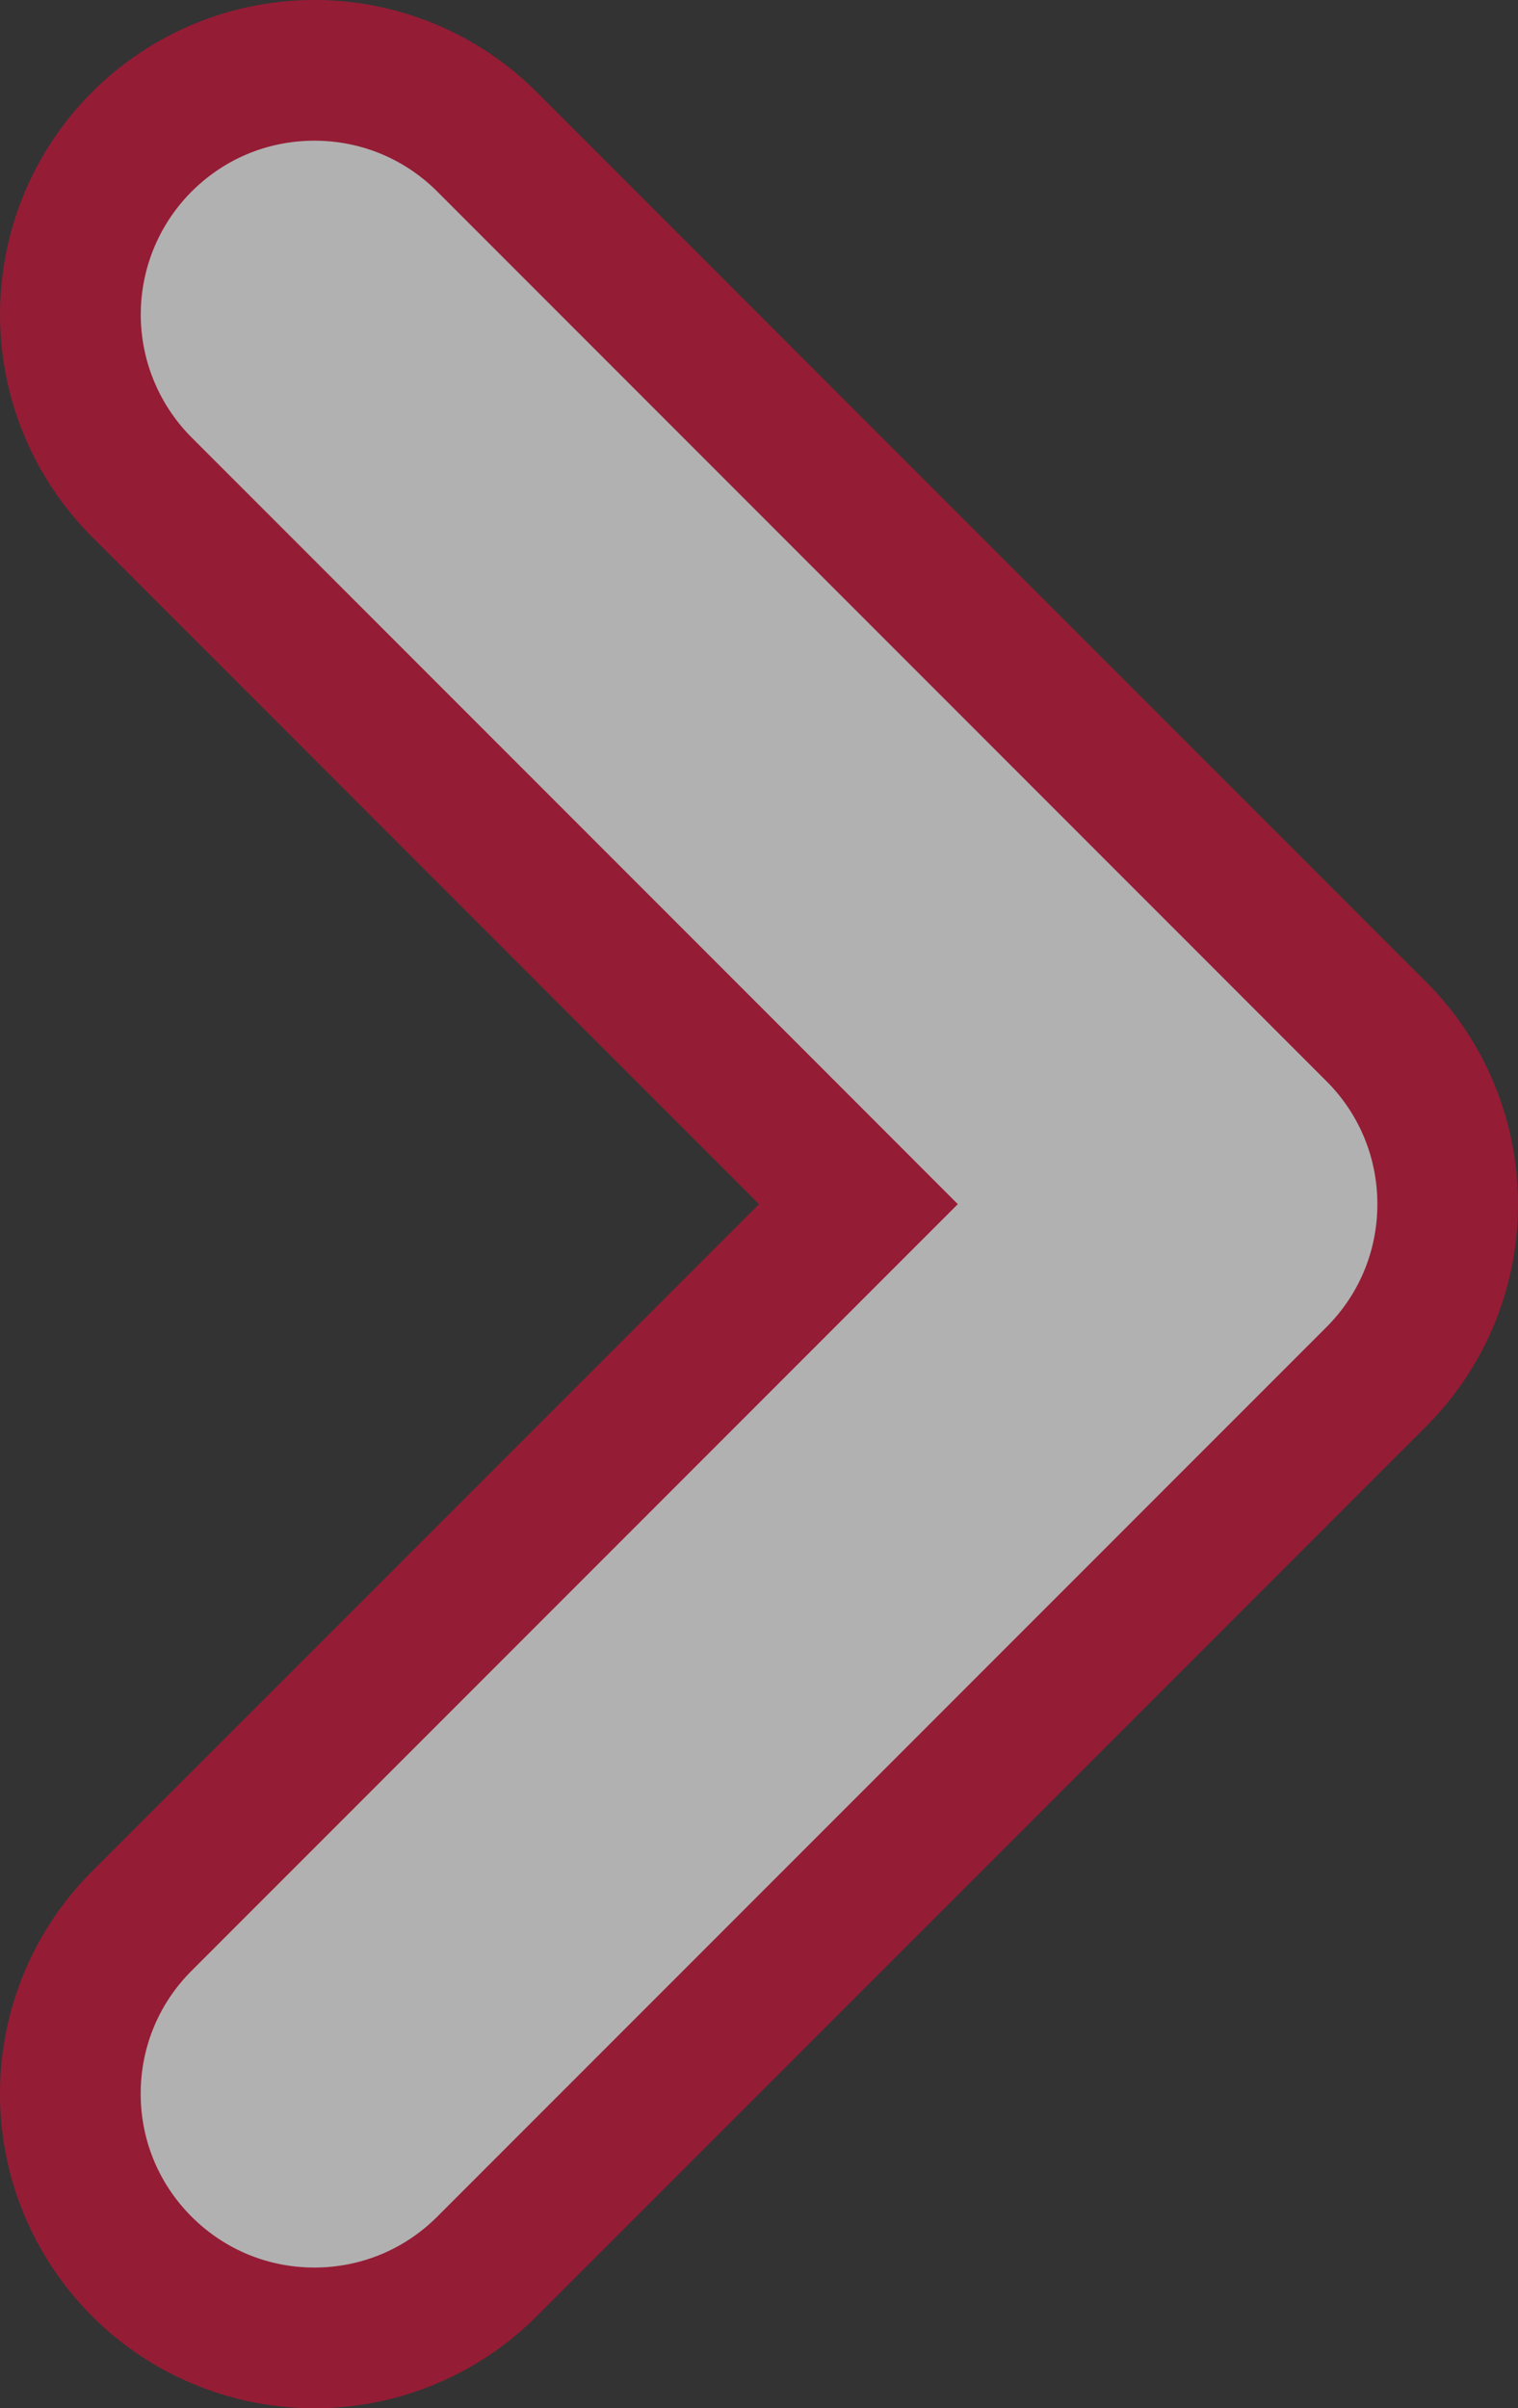
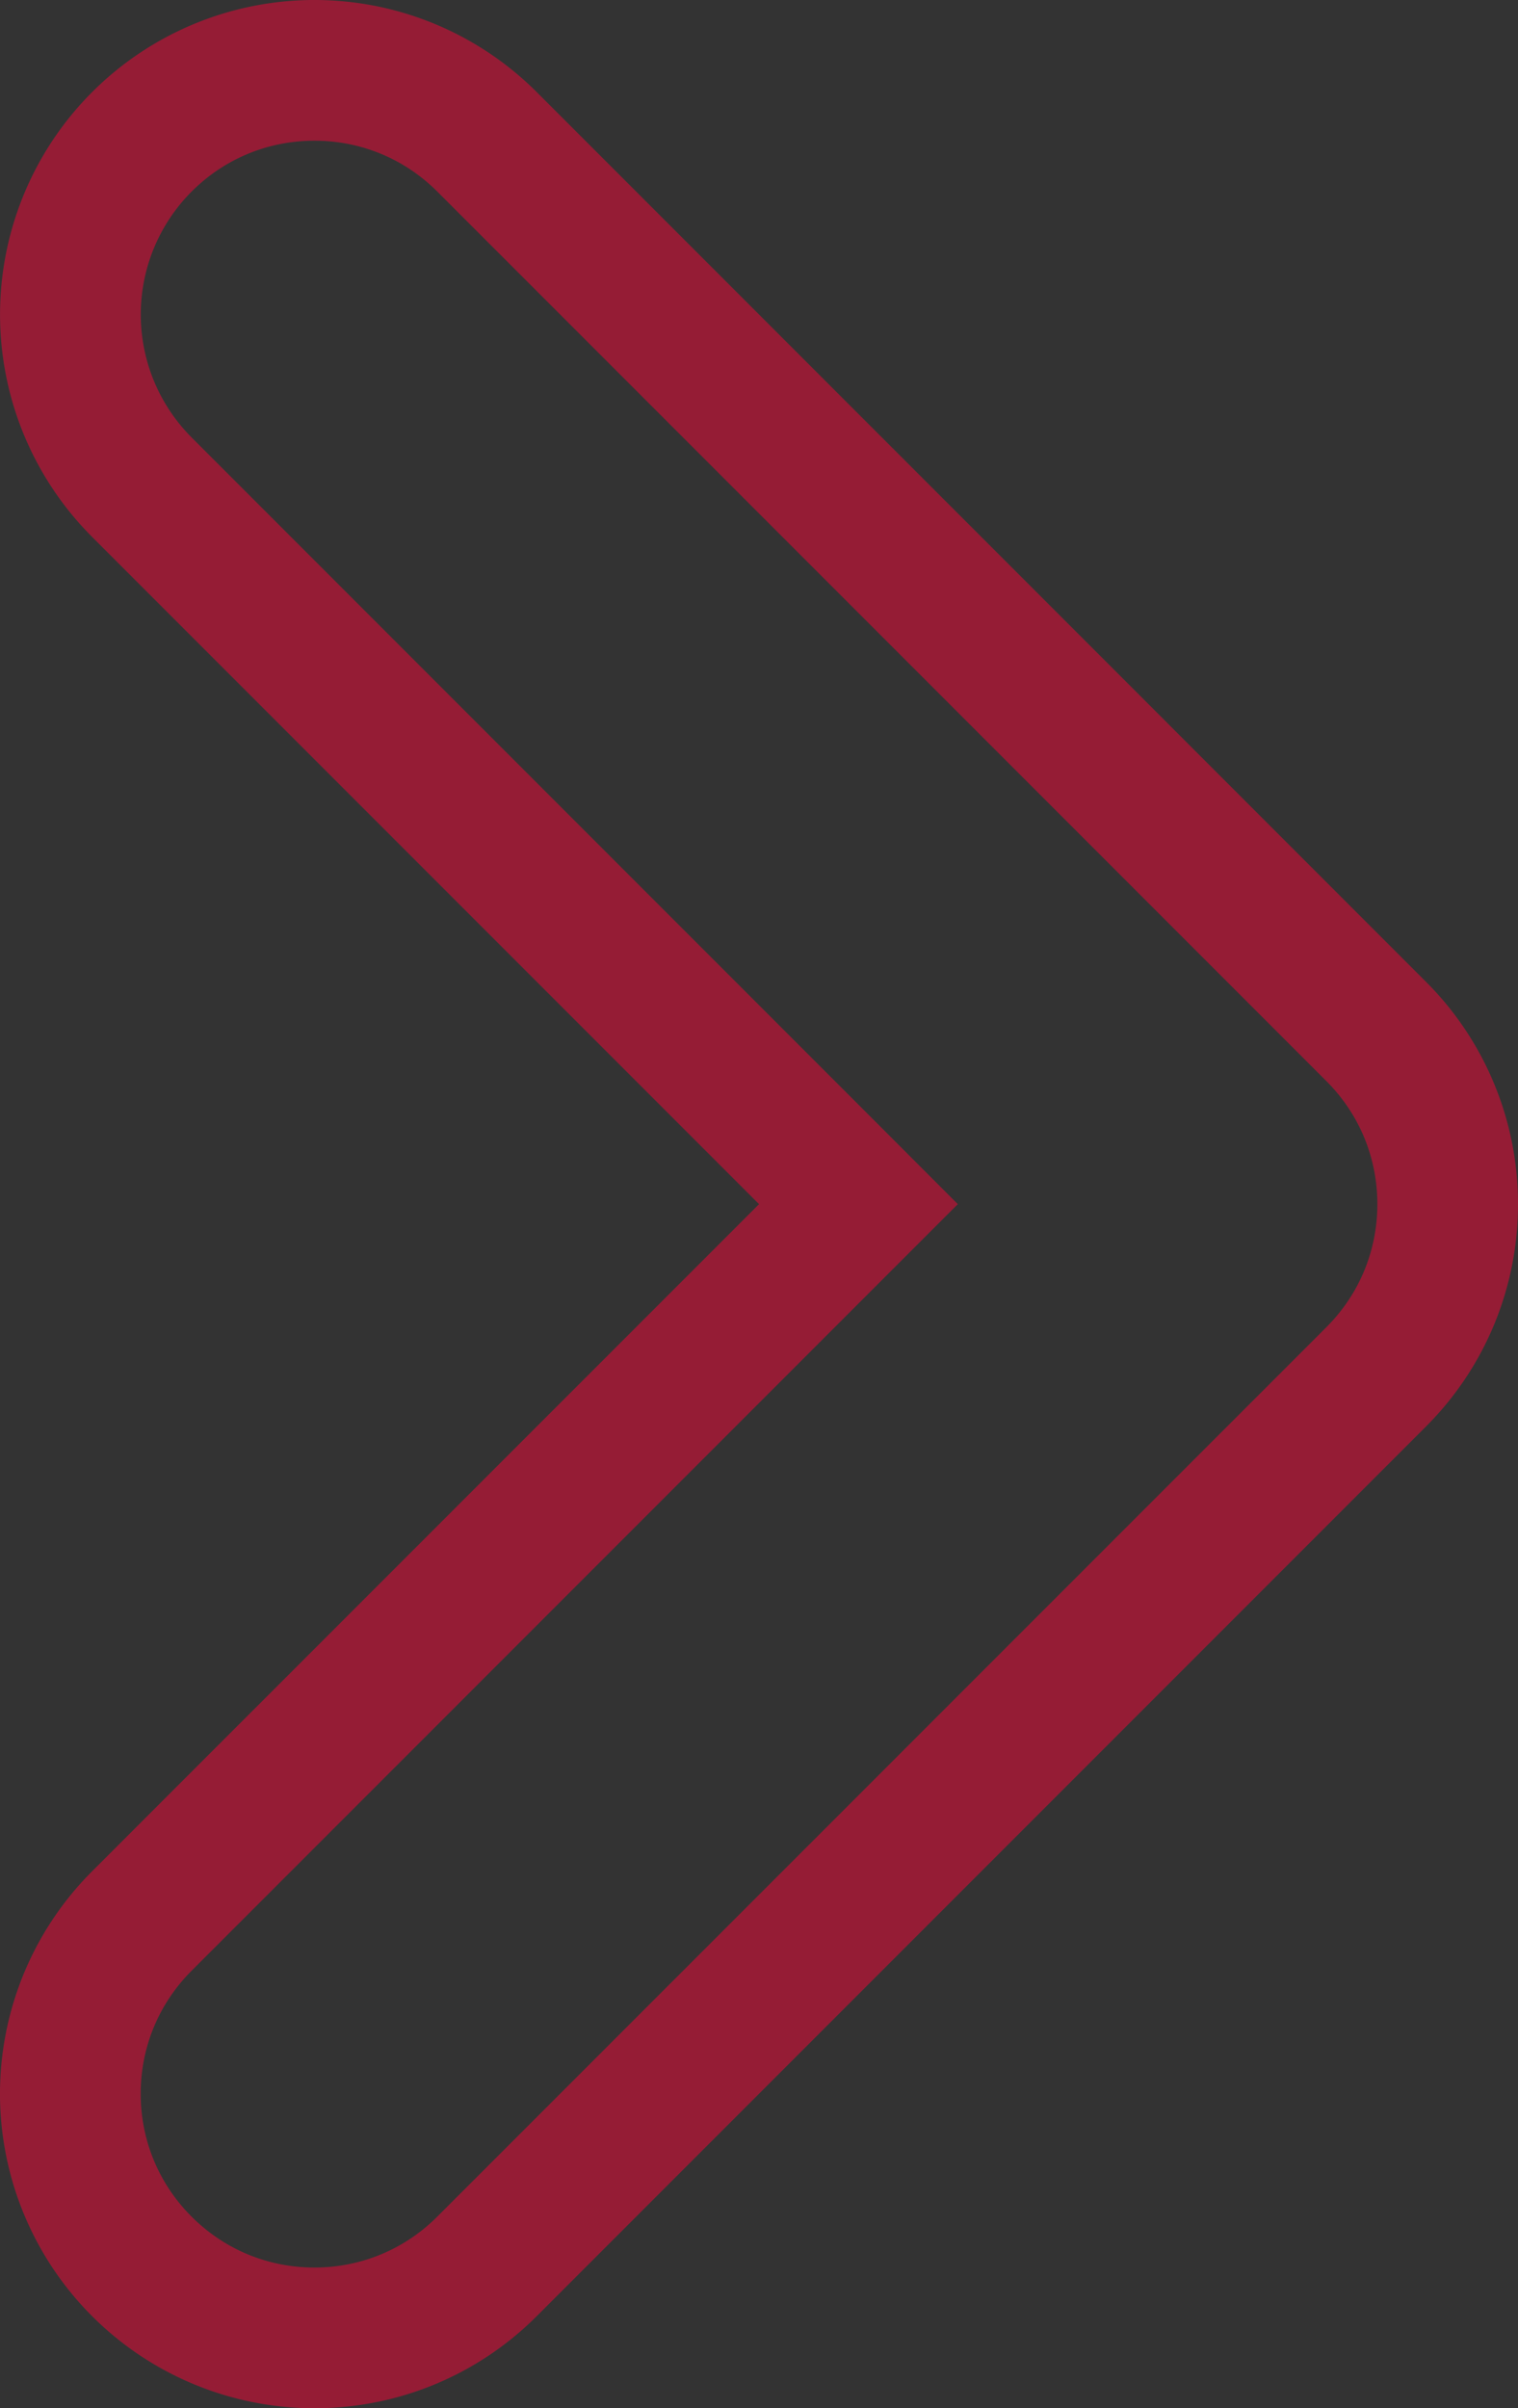
<svg xmlns="http://www.w3.org/2000/svg" width="32.38" height="51.347" viewBox="0 0 32.38 51.347">
  <rect x="0" y="0" width="32.38" height="51.347" fill="#333333" stroke="none" />
  <defs>
    <style>
            .cls-1{fill:#fff;opacity:.62}.cls-2,.cls-3{stroke:none}.cls-3{fill:#d20e37}
        </style>
  </defs>
  <g id="União_1" class="cls-1" data-name="União 1">
-     <path d="M23.896-50.343a5.173 5.173 0 0 1-3.682-1.525 5.212 5.212 0 0 1 0-7.362L34.44-73.456l1.06-1.06-1.06-1.061-14.226-14.225a5.212 5.212 0 0 1 0-7.363 5.172 5.172 0 0 1 3.682-1.525c1.39 0 2.698.541 3.681 1.525l18.968 18.967a5.173 5.173 0 0 1 1.524 3.682c0 1.39-.541 2.698-1.524 3.681L27.577-51.867a5.173 5.173 0 0 1-3.681 1.524z" class="cls-2" transform="translate(-17.189 100.19)" />
    <path d="M23.896-51.843c.99 0 1.921-.386 2.62-1.085l18.968-18.967c.7-.7 1.085-1.631 1.085-2.621s-.385-1.921-1.085-2.621L26.517-96.105c-.7-.7-1.631-1.085-2.621-1.085s-1.92.385-2.62 1.085a3.71 3.71 0 0 0 0 5.242L35.5-76.638l2.12 2.122-2.12 2.12L21.275-58.17c-.7.7-1.085 1.631-1.085 2.621s.385 1.92 1.085 2.62c.7.7 1.63 1.086 2.62 1.086m0 3a6.706 6.706 0 0 1-4.742-11.448L33.38-74.516 19.154-88.742a6.706 6.706 0 1 1 9.484-9.484l18.967 18.968a6.687 6.687 0 0 1 1.964 4.742 6.687 6.687 0 0 1-1.964 4.742L28.638-50.807a6.687 6.687 0 0 1-4.742 1.964z" class="cls-3" transform="translate(-17.189 100.19)" />
  </g>
</svg>